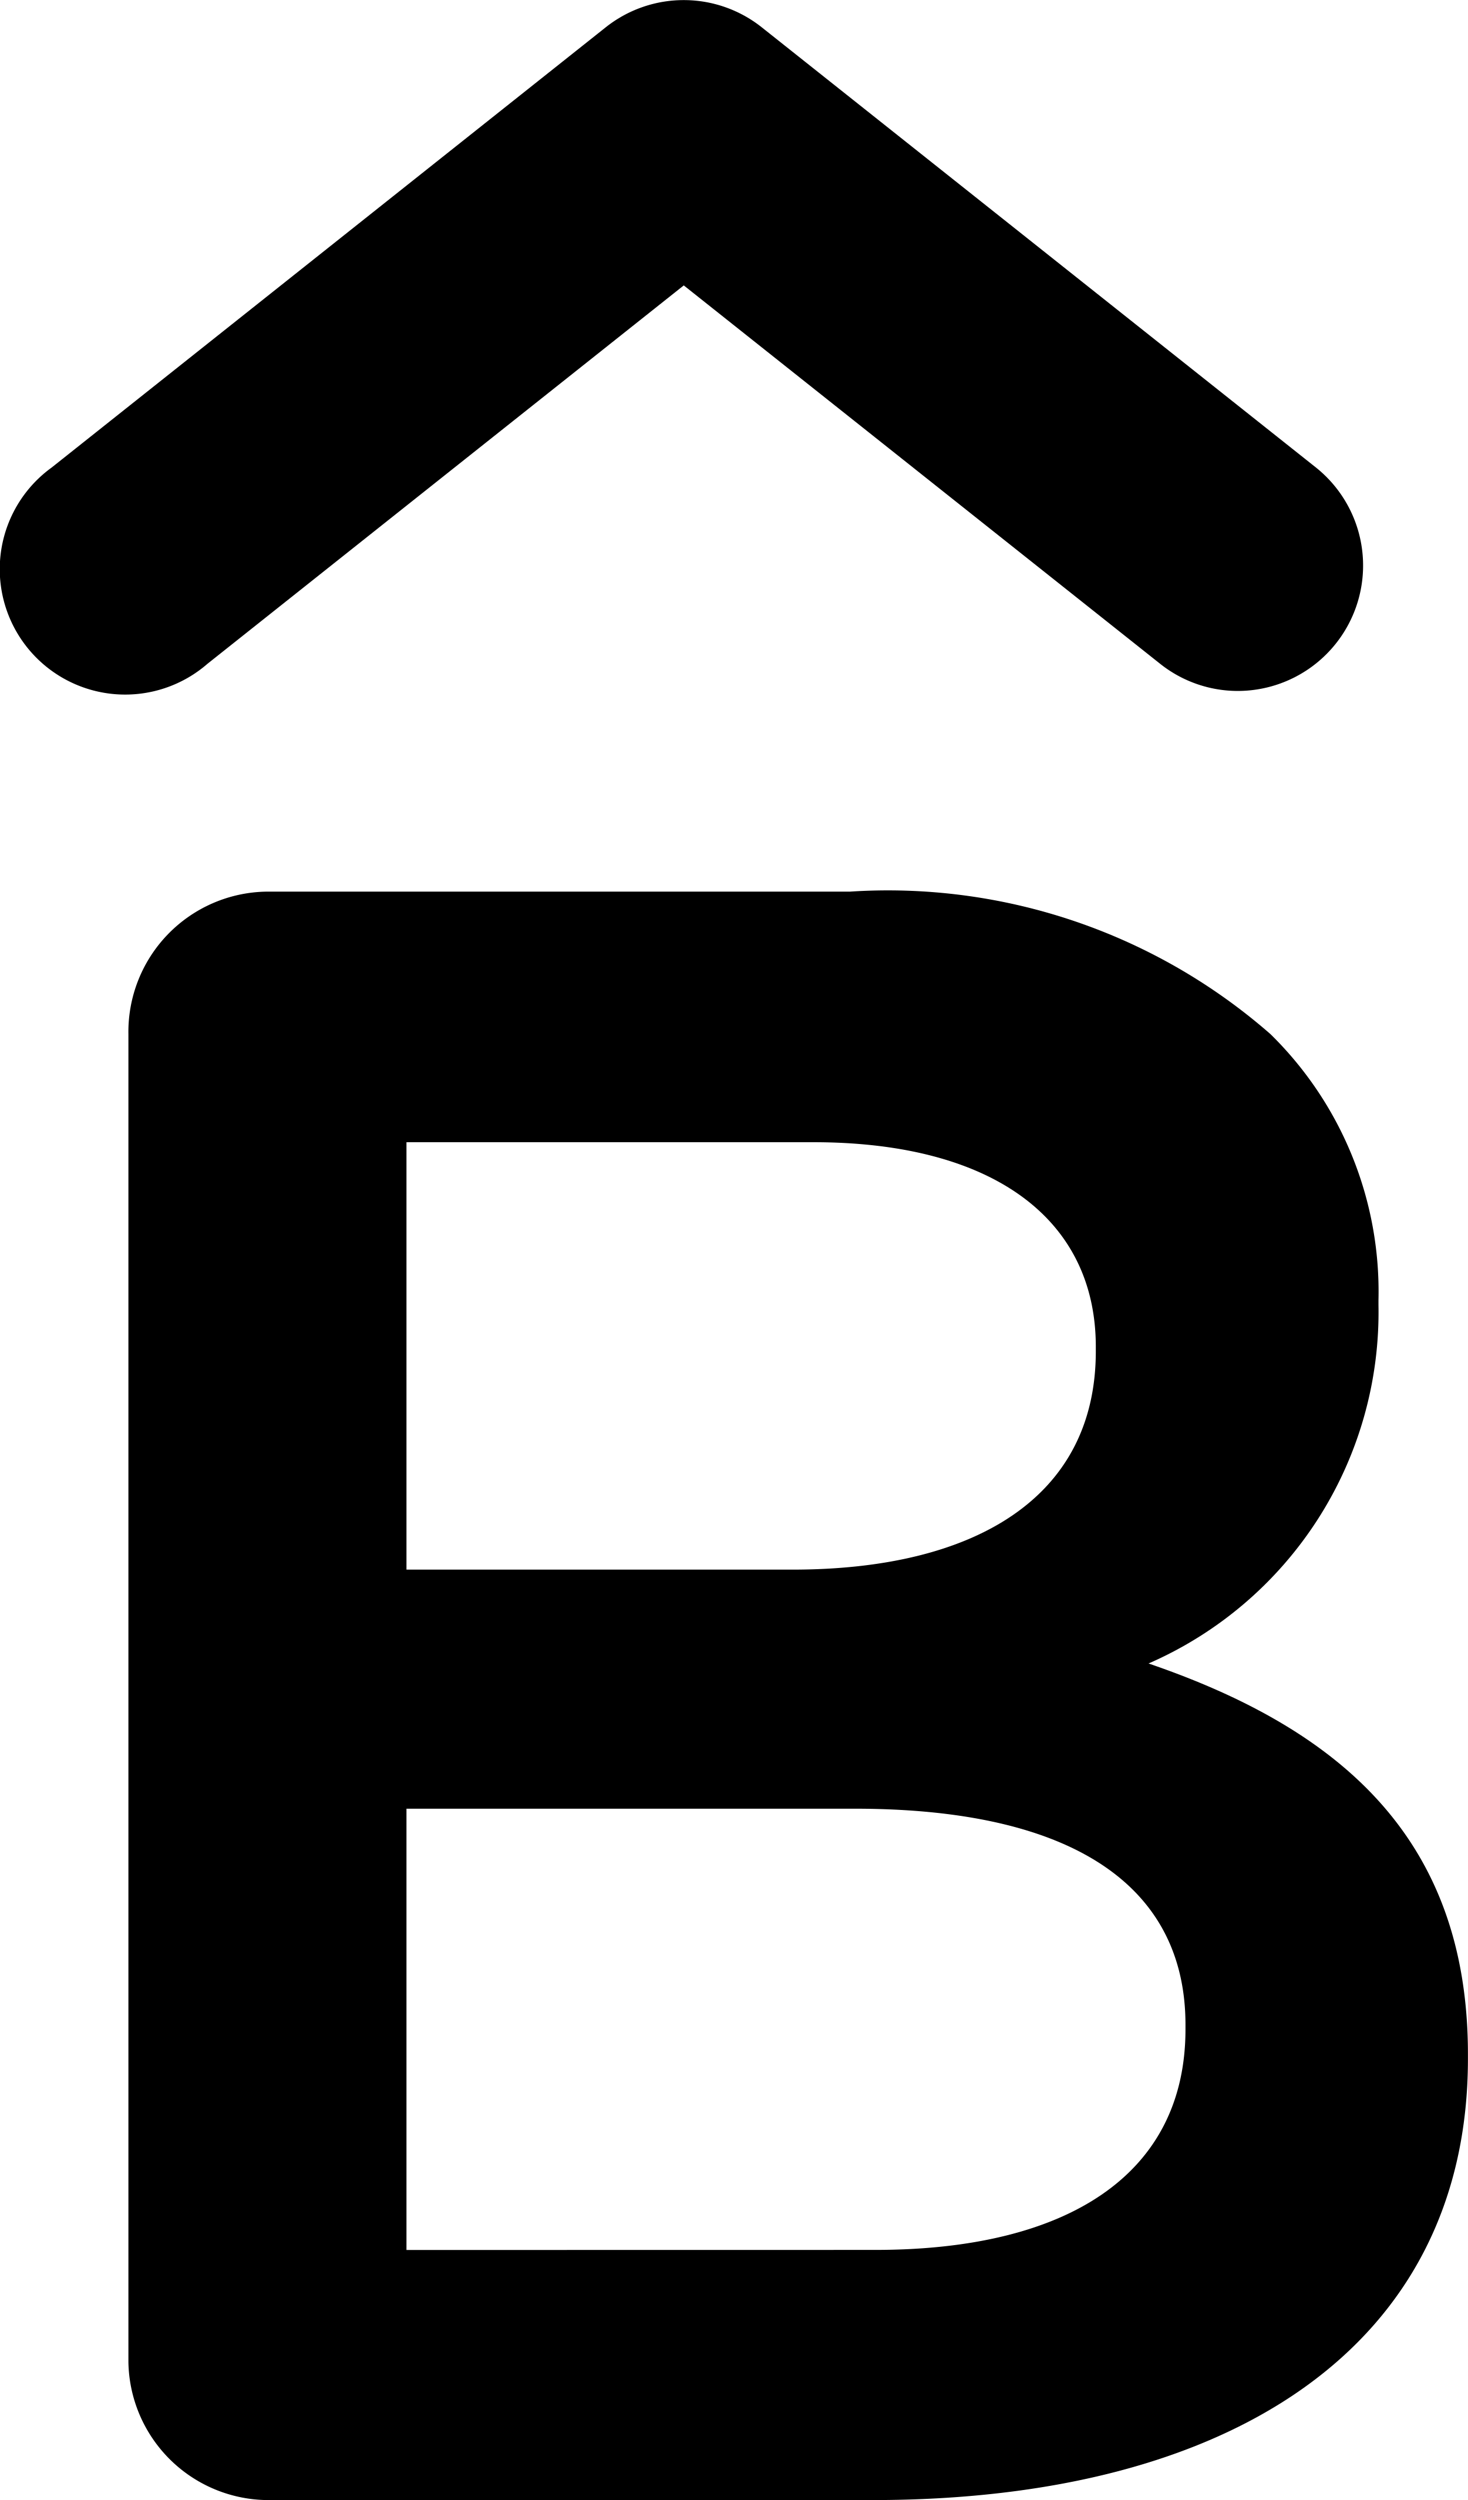
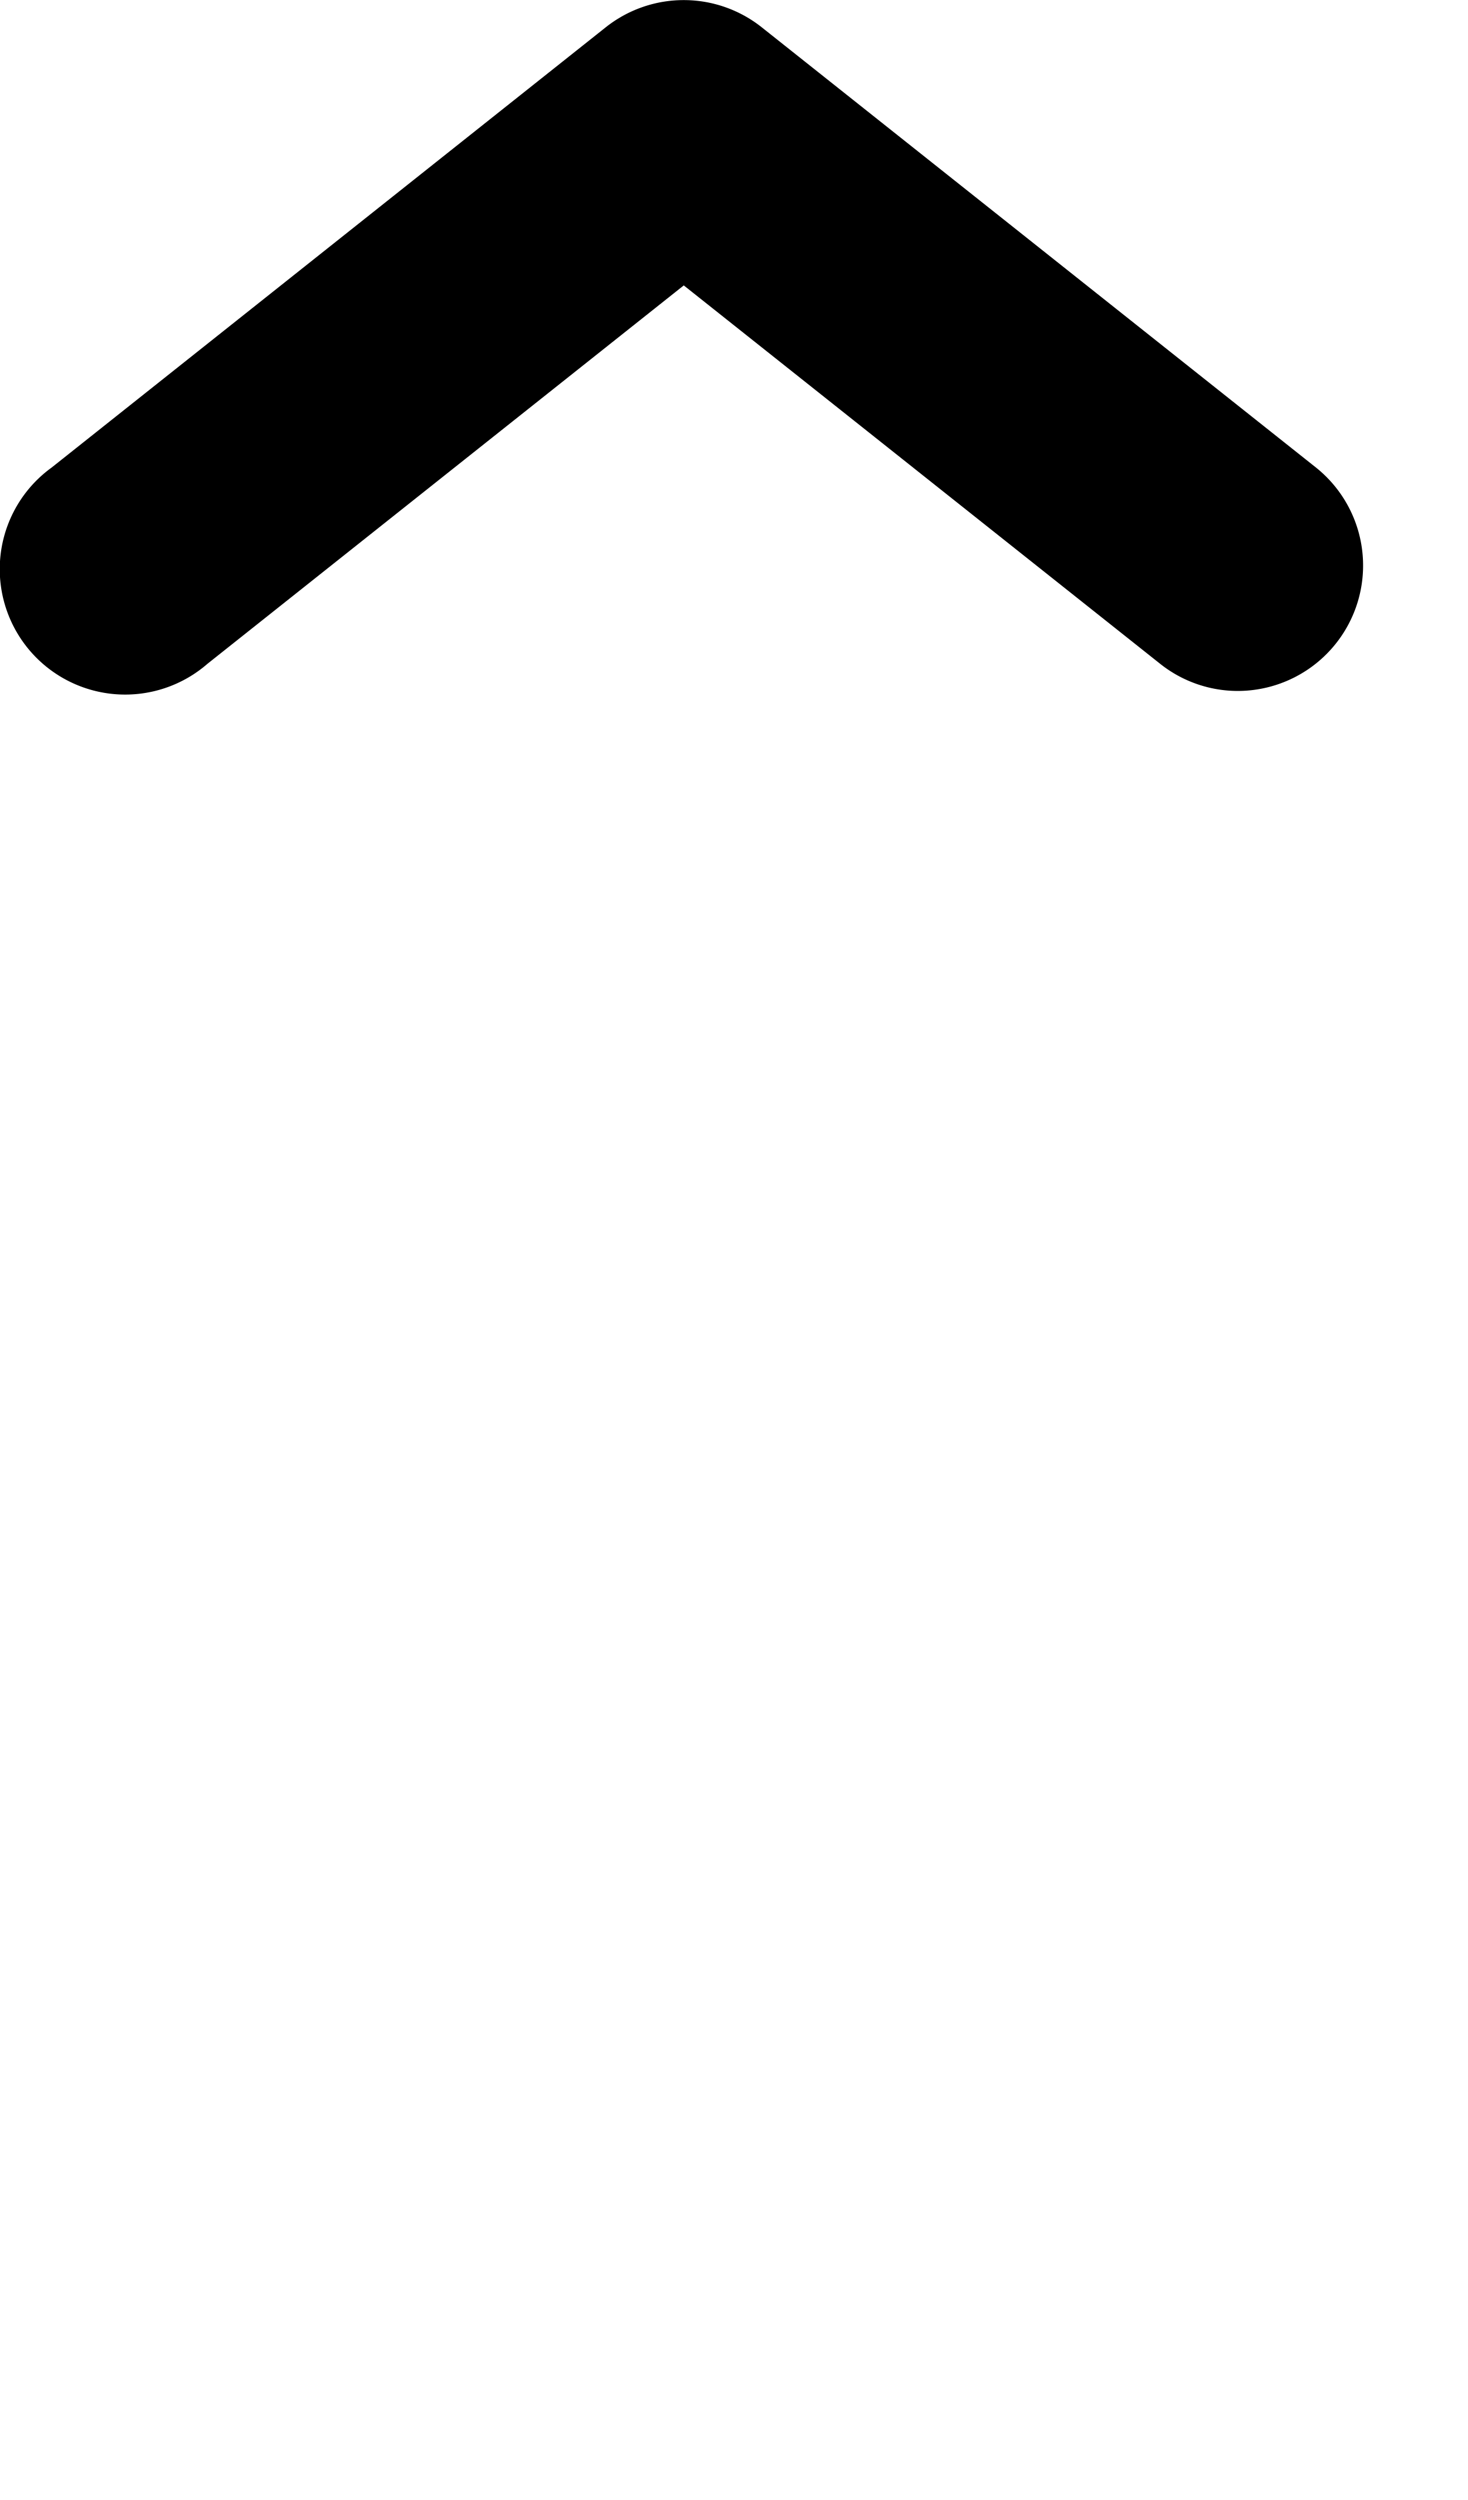
<svg xmlns="http://www.w3.org/2000/svg" width="21.07" height="35.88" viewBox="0 0 21.07 35.88">
  <g id="Group_946" data-name="Group 946" transform="translate(21508.533 8695.94)">
-     <path id="Path_3683" data-name="Path 3683" d="M22.275,25.725a2.013,2.013,0,0,1,1.98-2.045h8.376a8.337,8.337,0,0,1,6.036,2.045,5.174,5.174,0,0,1,1.55,3.821v.066a5.5,5.5,0,0,1-3.3,5.145c2.7.924,4.584,2.474,4.584,5.607v.066c0,4.123-3.4,6.333-8.542,6.333H24.32a2.014,2.014,0,0,1-2.045-1.983V25.725Zm9.532,7.685c2.6,0,4.353-1.022,4.353-3.133v-.066c0-1.814-1.451-2.935-4.057-2.935H26.266V33.41Zm1.187,9.763c2.771,0,4.453-1.089,4.453-3.166v-.066c0-1.946-1.55-3.1-4.749-3.1H26.266v6.333Z" transform="translate(-21528.965 -8706.824)" />
    <path id="Path_3684" data-name="Path 3684" d="M38.2,20.8a1.79,1.79,0,0,1-1.117-.39l-6.837-5.43-6.836,5.43a1.8,1.8,0,0,1-2.363-2.716c.04-.035.082-.068.126-.1l7.954-6.319a1.8,1.8,0,0,1,2.237,0l7.955,6.318A1.8,1.8,0,0,1,38.2,20.8" transform="translate(-21528.965 -8706.824)" />
  </g>
</svg>